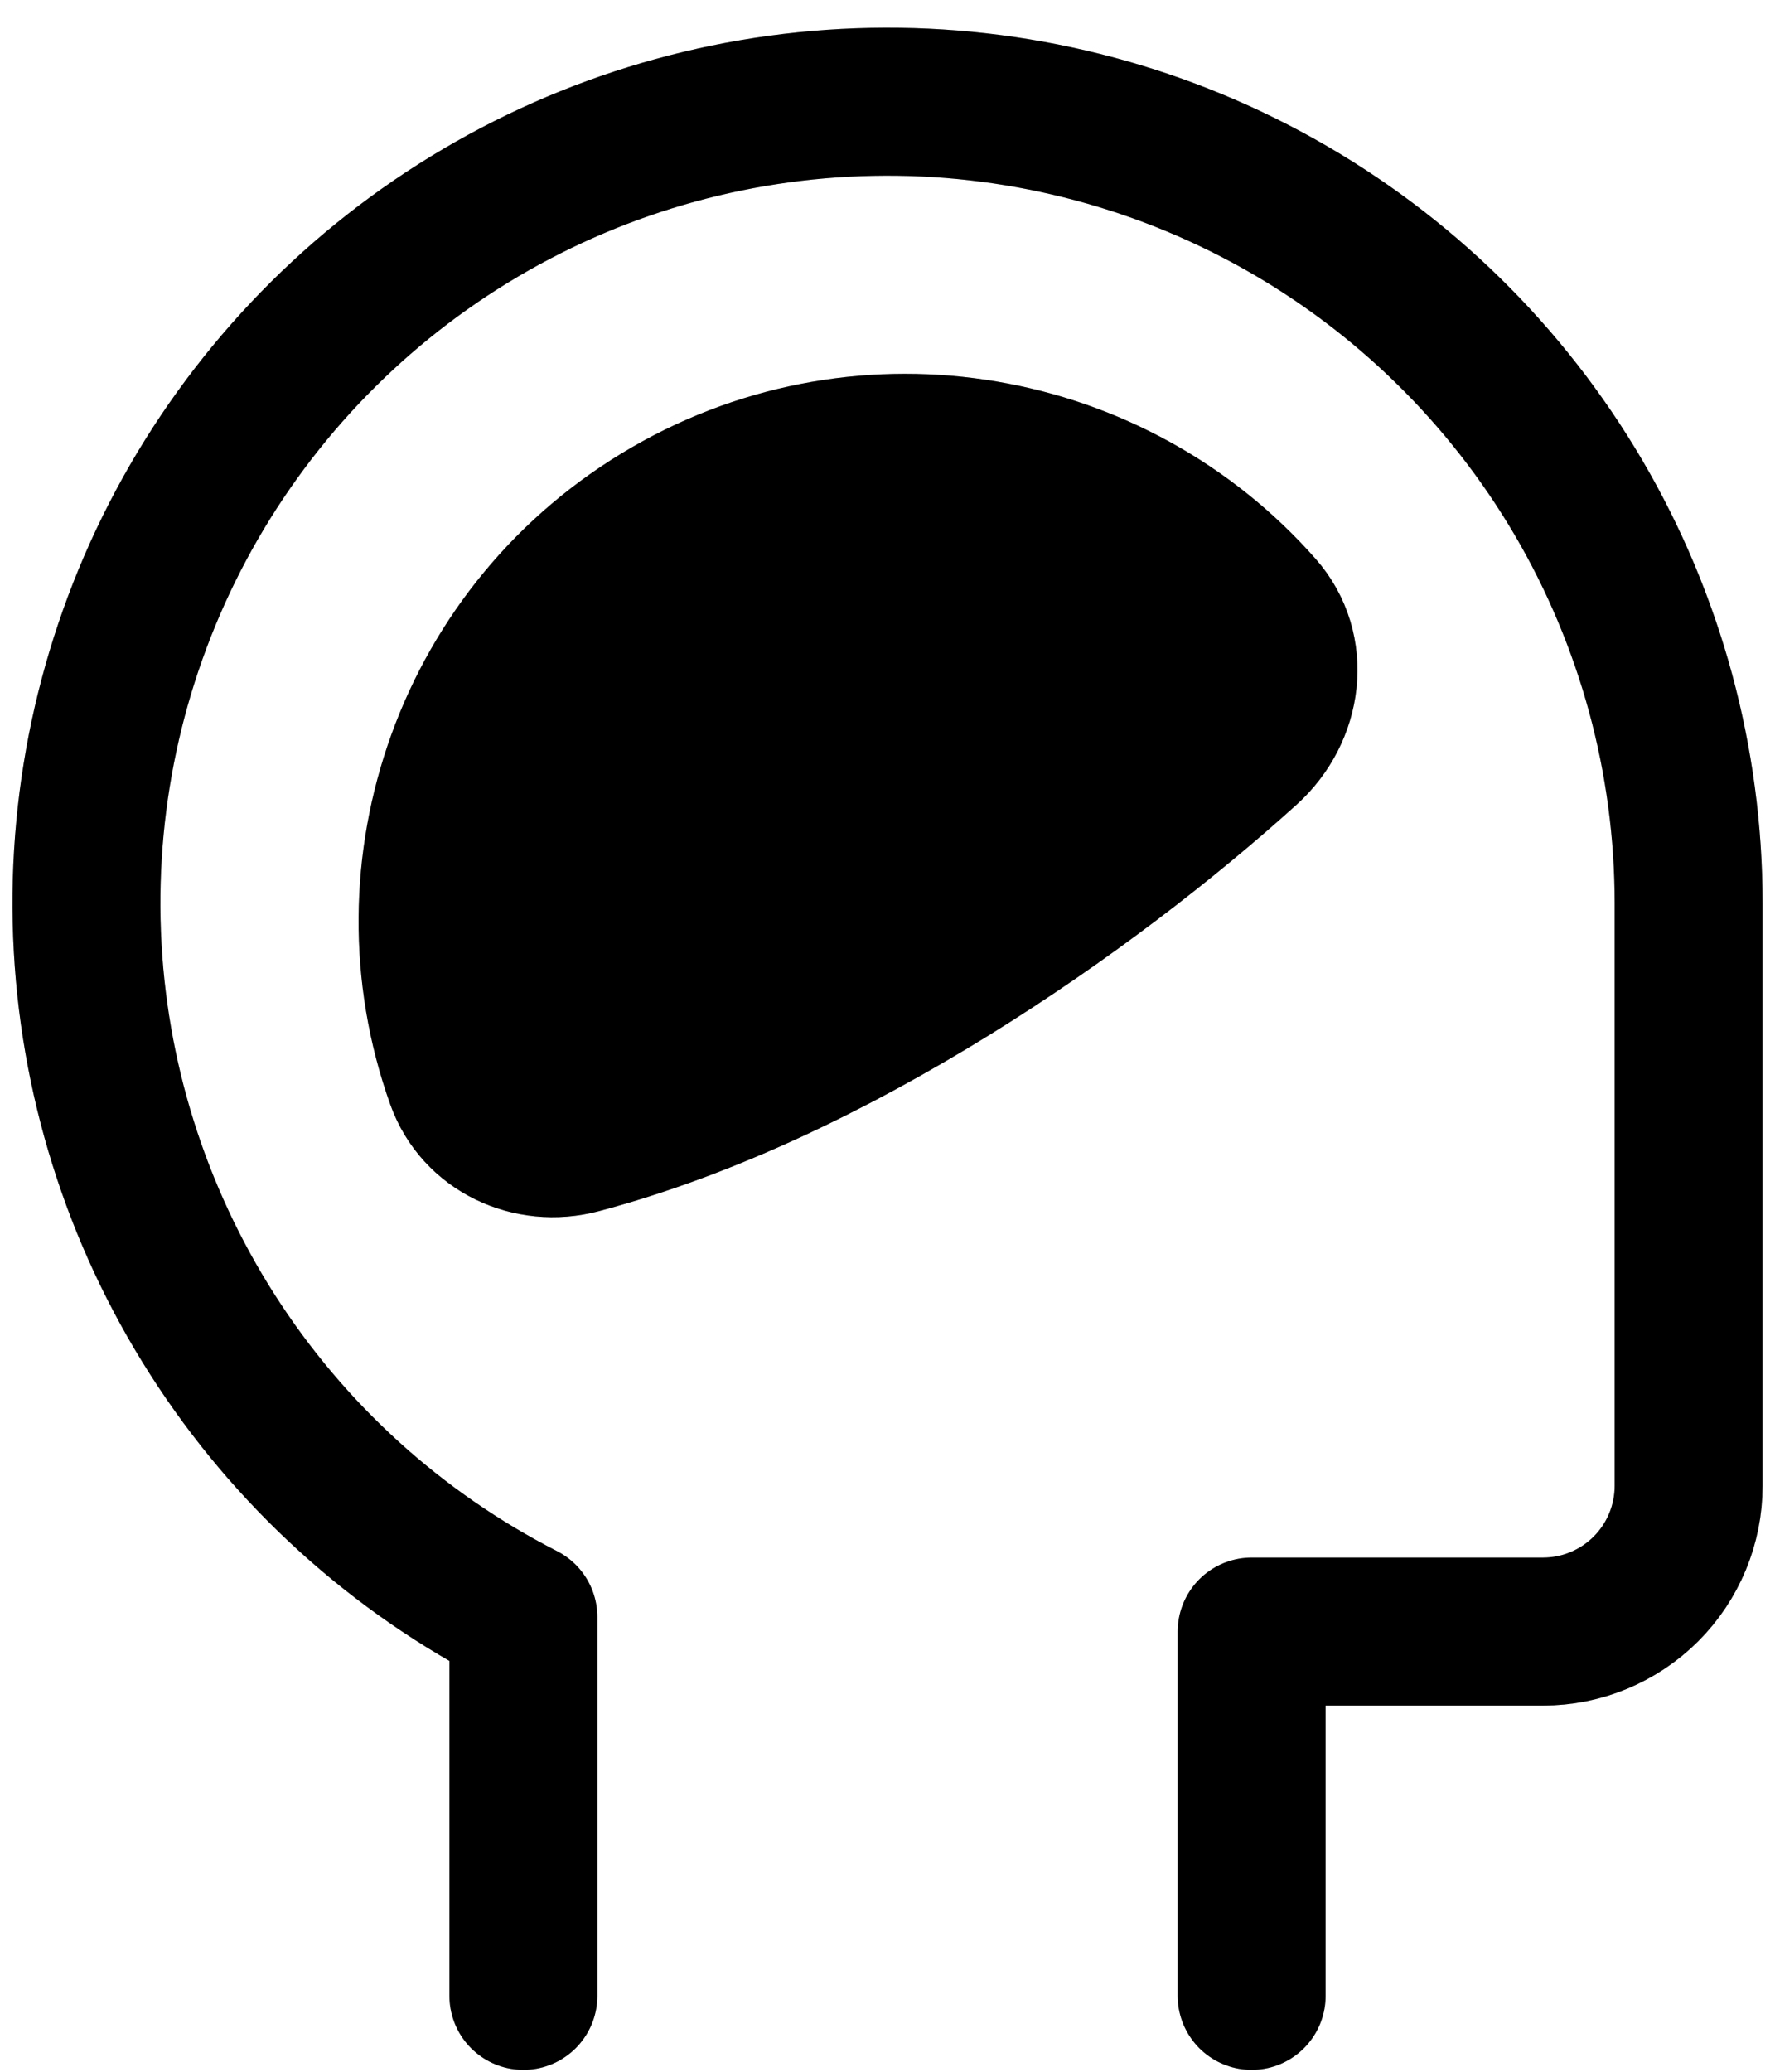
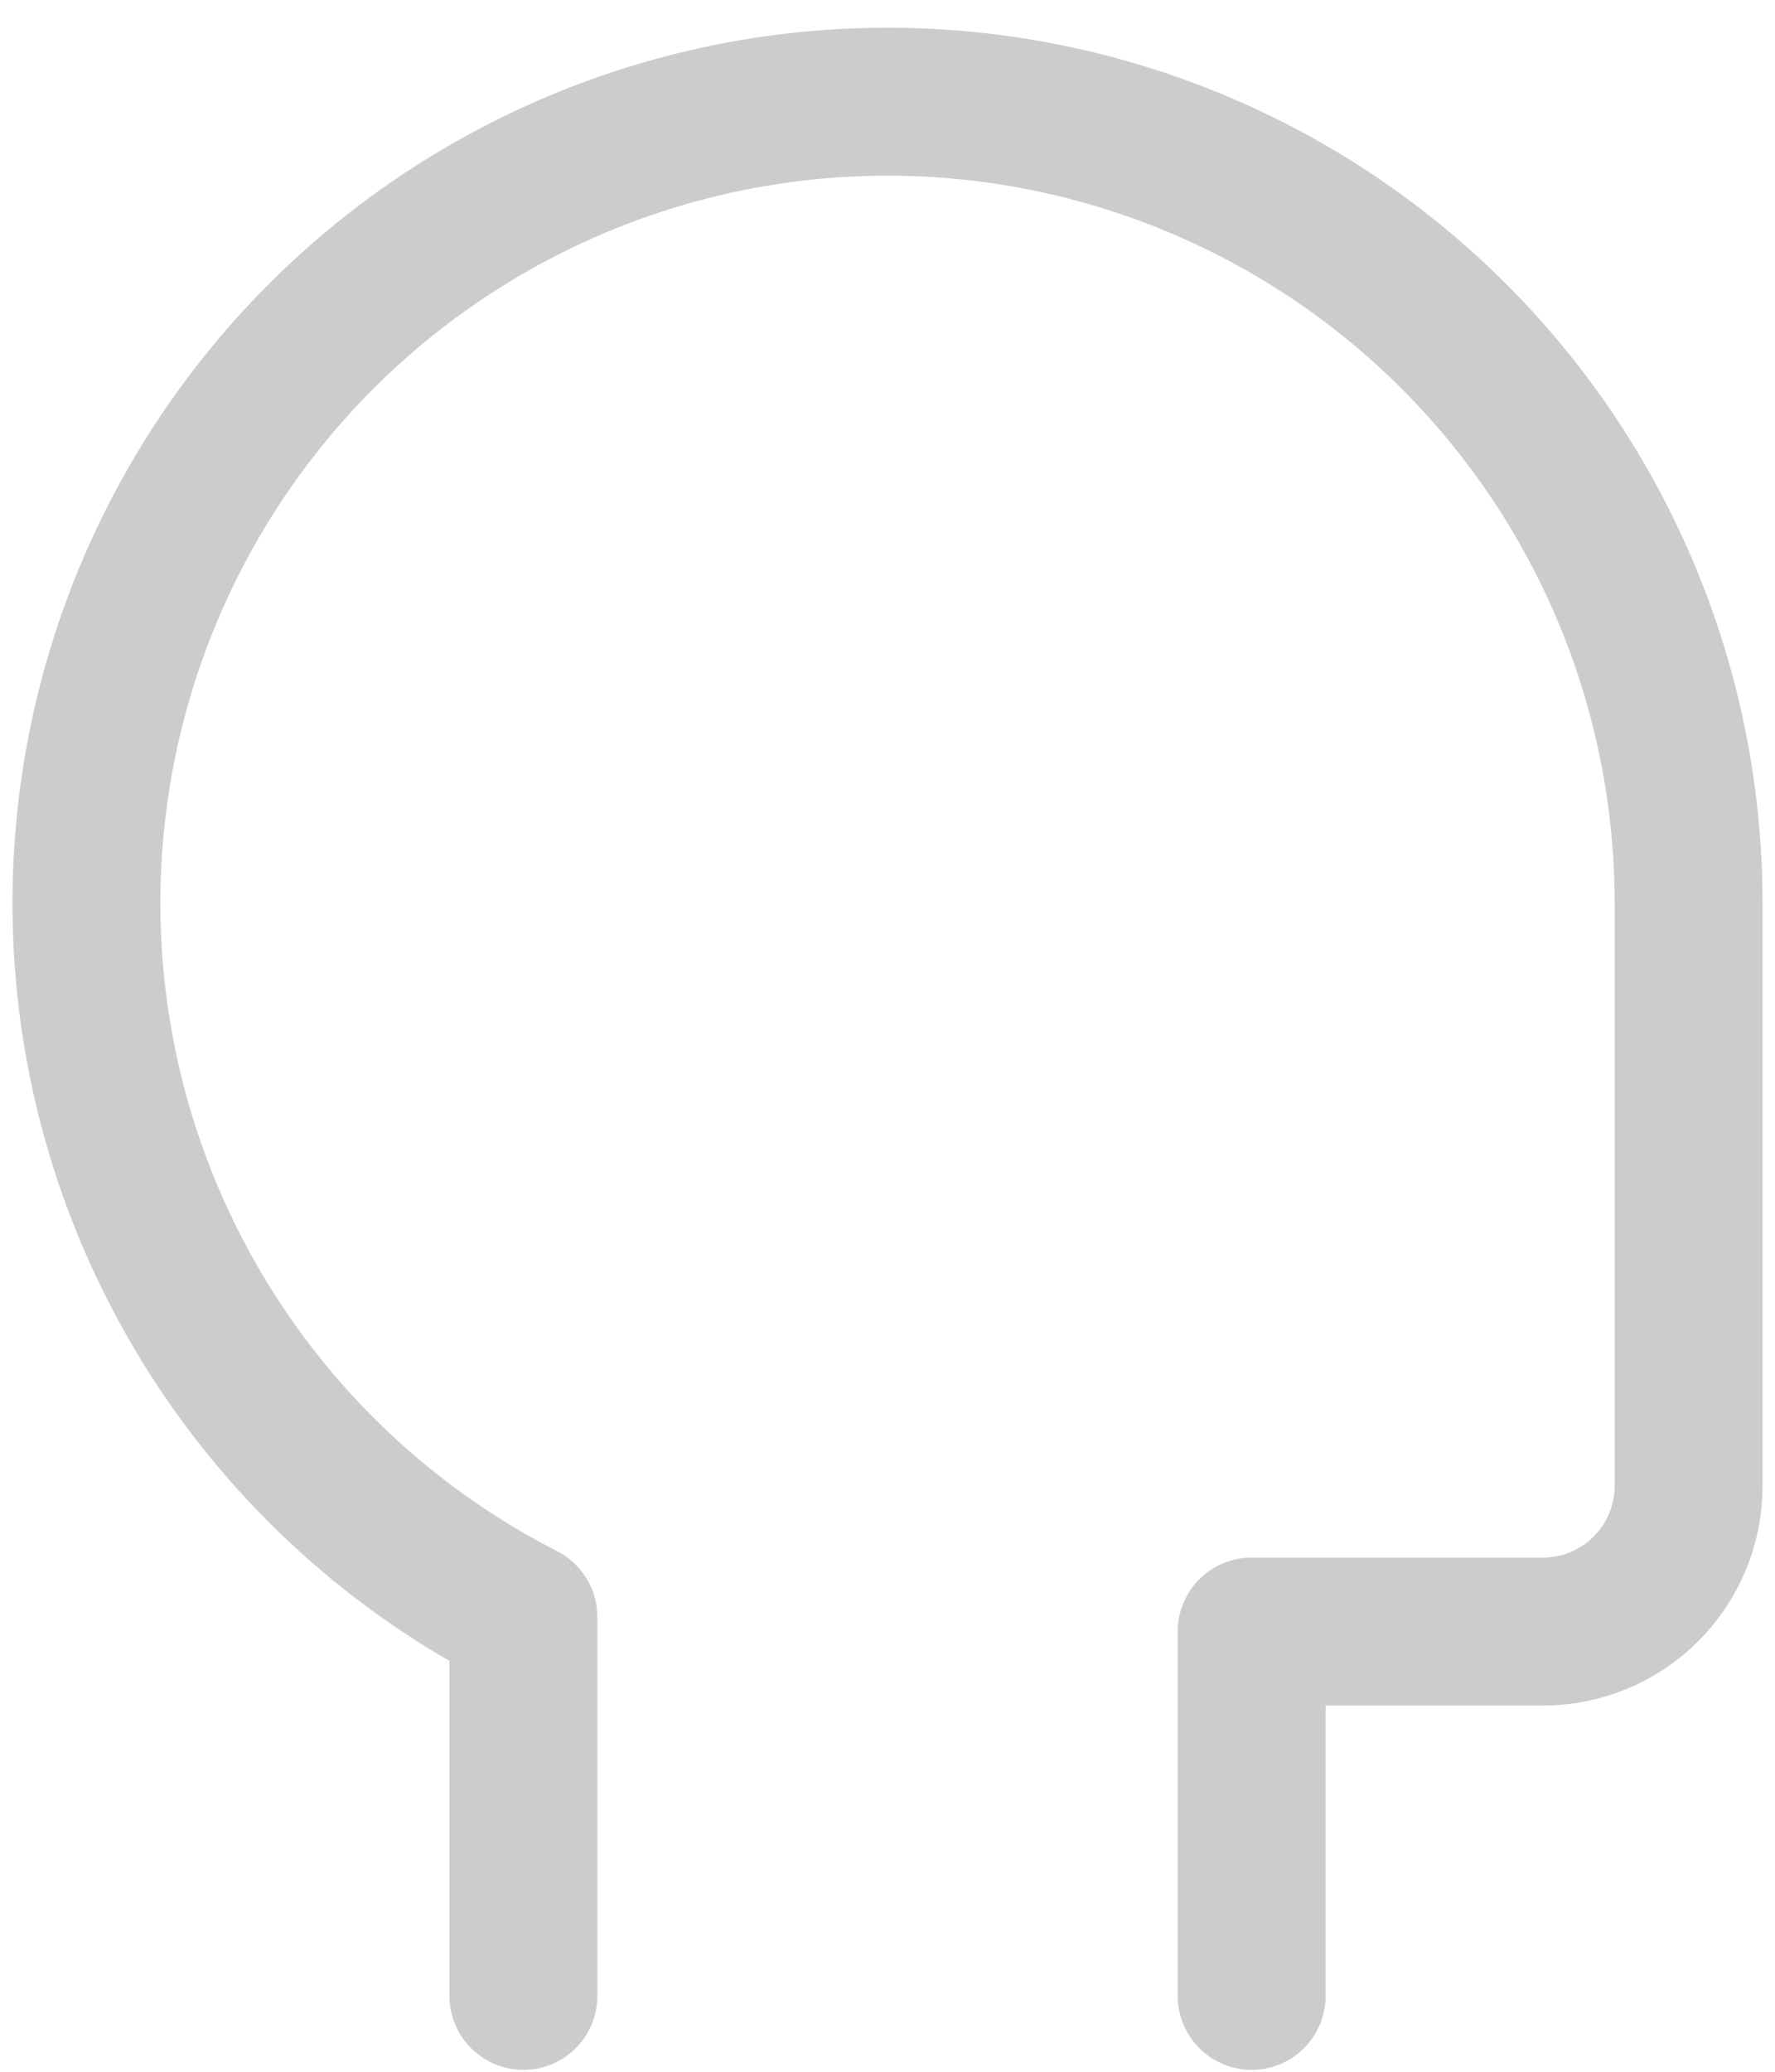
<svg xmlns="http://www.w3.org/2000/svg" width="60" height="70" viewBox="0 0 60 70" fill="none">
-   <path d="M22.617 17.273C15.825 21.195 12.999 29.347 15.547 36.479C16.135 38.126 17.912 38.954 19.603 38.506C28.155 36.24 36.862 30.112 42.152 25.334C43.554 24.068 43.844 21.952 42.596 20.535C37.667 14.941 29.322 13.402 22.617 17.273Z" fill="black" />
-   <path d="M22.617 17.273C15.825 21.195 12.999 29.347 15.547 36.479C16.135 38.126 17.912 38.954 19.603 38.506C28.155 36.24 36.862 30.112 42.152 25.334C43.554 24.068 43.844 21.952 42.596 20.535C37.667 14.941 29.322 13.402 22.617 17.273Z" fill="black" fill-opacity="0.2" />
-   <path d="M42.309 67.436V55.127H52.157C53.462 55.127 54.715 54.608 55.638 53.685C56.561 52.762 57.08 51.509 57.08 50.203V30.51C57.079 25.697 55.795 20.972 53.362 16.82C50.928 12.668 47.431 9.24 43.233 6.888C39.034 4.537 34.284 3.347 29.472 3.441C24.661 3.535 19.961 4.909 15.857 7.423C11.753 9.936 8.393 13.498 6.123 17.742C3.853 21.985 2.755 26.757 2.942 31.566C3.129 36.375 4.594 41.047 7.187 45.102C9.779 49.157 13.406 52.447 17.692 54.635V67.436" stroke="black" stroke-width="5" stroke-linecap="round" stroke-linejoin="round" />
  <path d="M42.309 67.436V55.127H52.157C53.462 55.127 54.715 54.608 55.638 53.685C56.561 52.762 57.08 51.509 57.08 50.203V30.51C57.079 25.697 55.795 20.972 53.362 16.82C50.928 12.668 47.431 9.24 43.233 6.888C39.034 4.537 34.284 3.347 29.472 3.441C24.661 3.535 19.961 4.909 15.857 7.423C11.753 9.936 8.393 13.498 6.123 17.742C3.853 21.985 2.755 26.757 2.942 31.566C3.129 36.375 4.594 41.047 7.187 45.102C9.779 49.157 13.406 52.447 17.692 54.635V67.436" stroke="black" stroke-opacity="0.2" stroke-width="5" stroke-linecap="round" stroke-linejoin="round" />
-   <path d="M22.617 17.273C15.825 21.195 12.999 29.347 15.547 36.479C16.135 38.126 17.912 38.954 19.603 38.506C28.155 36.24 36.862 30.112 42.152 25.334C43.554 24.068 43.844 21.952 42.596 20.535C37.667 14.941 29.322 13.402 22.617 17.273Z" stroke="black" stroke-width="5" stroke-linecap="round" stroke-linejoin="round" />
-   <path d="M22.617 17.273C15.825 21.195 12.999 29.347 15.547 36.479C16.135 38.126 17.912 38.954 19.603 38.506C28.155 36.24 36.862 30.112 42.152 25.334C43.554 24.068 43.844 21.952 42.596 20.535C37.667 14.941 29.322 13.402 22.617 17.273Z" stroke="black" stroke-opacity="0.2" stroke-width="5" stroke-linecap="round" stroke-linejoin="round" />
</svg>